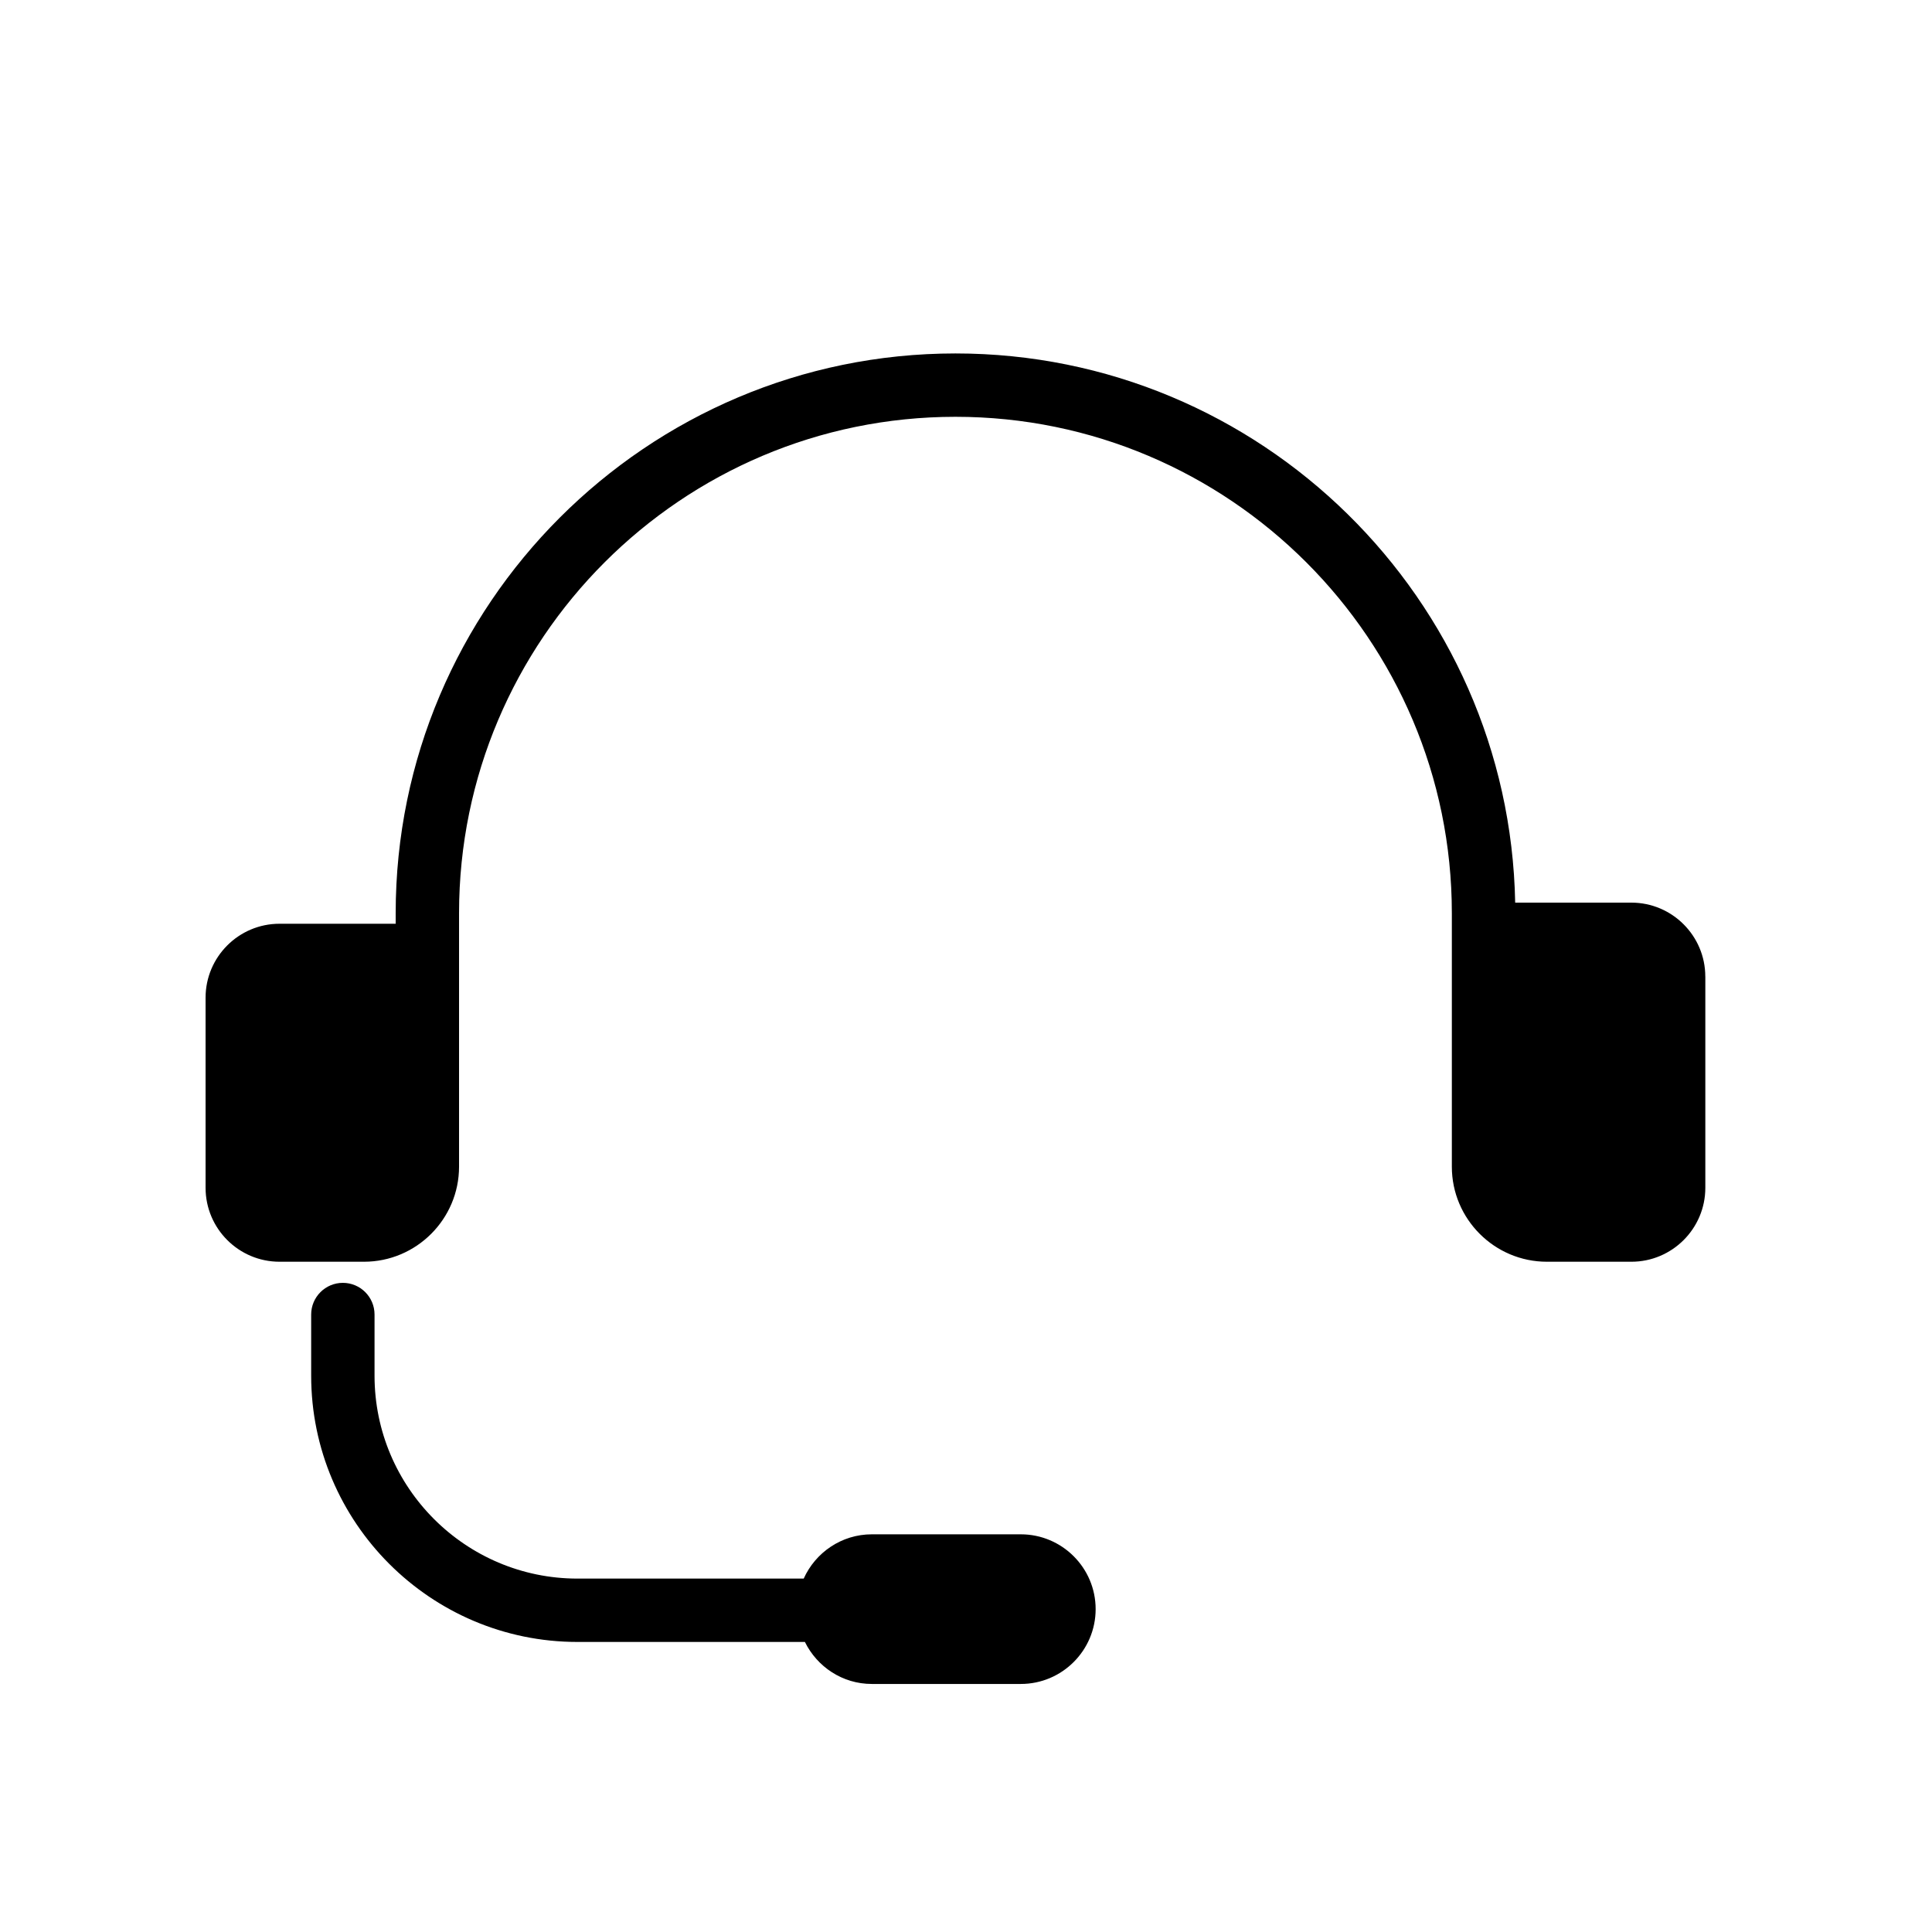
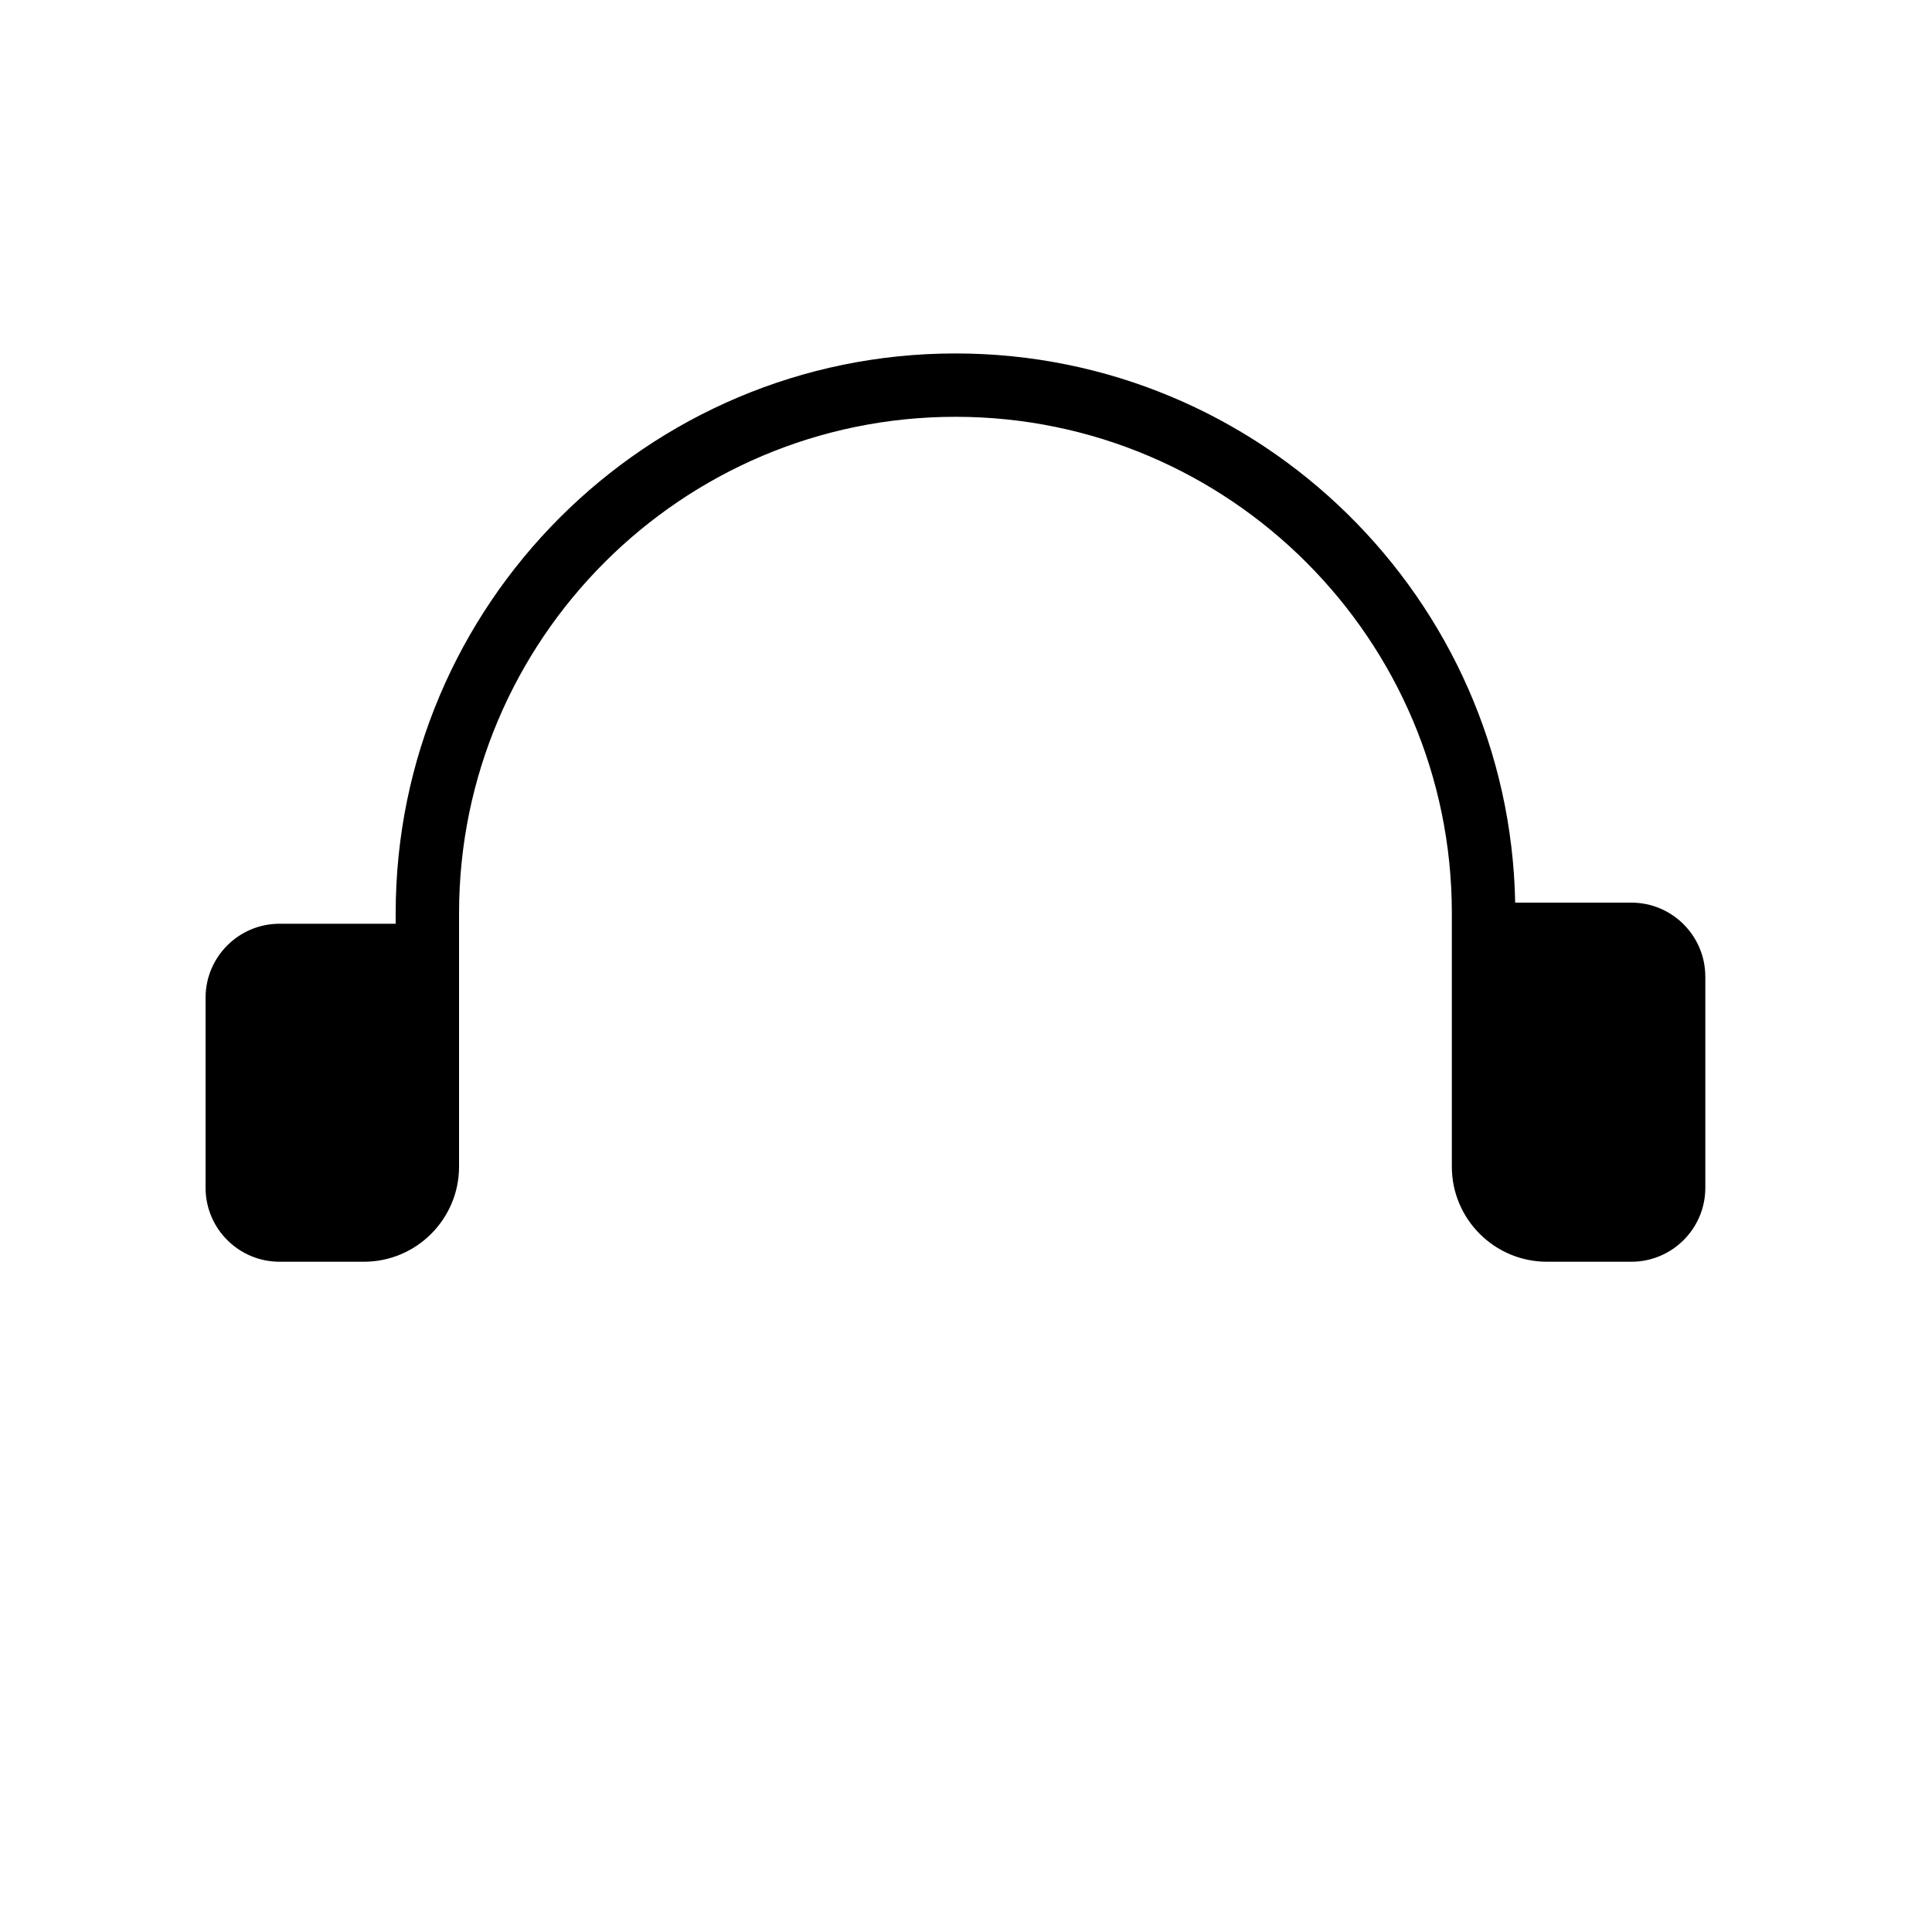
<svg xmlns="http://www.w3.org/2000/svg" fill="#000000" width="800px" height="800px" version="1.1" viewBox="144 144 512 512">
  <g>
    <path d="m595.93 402.8v55.98c0 10.805-8.789 19.594-19.594 19.594h-22.391c-13.883 0-25.191-11.309-25.191-25.191v-67.176c0-72.547-59-131.55-131.55-131.55-72.547 0-131.55 59.004-131.55 131.55v67.176c0 13.883-11.309 25.191-25.191 25.191h-22.391c-10.805-0.004-19.59-8.789-19.59-19.594v-50.383c0-10.805 8.789-19.594 19.594-19.594l30.785 0.004v-2.801c0-81.785 66.559-148.34 148.34-148.34 80.891 0 146.83 65.047 148.34 145.54h30.789c10.805 0 19.594 8.789 19.594 19.594z" />
-     <path d="m414.53 550.61h-39.48c-8.043 0-14.953 4.836-18.059 11.734h-59.953c-29.656-0.004-53.781-24.129-53.781-53.777v-16.199c0-4.641-3.762-8.398-8.398-8.398-4.633 0-8.395 3.758-8.395 8.398v16.199c0 38.914 31.656 70.566 70.566 70.566h60.277c3.234 6.566 9.938 11.133 17.738 11.133h39.48c10.934 0 19.832-8.895 19.832-19.828 0.004-10.93-8.895-19.828-19.828-19.828z" />
  </g>
</svg>